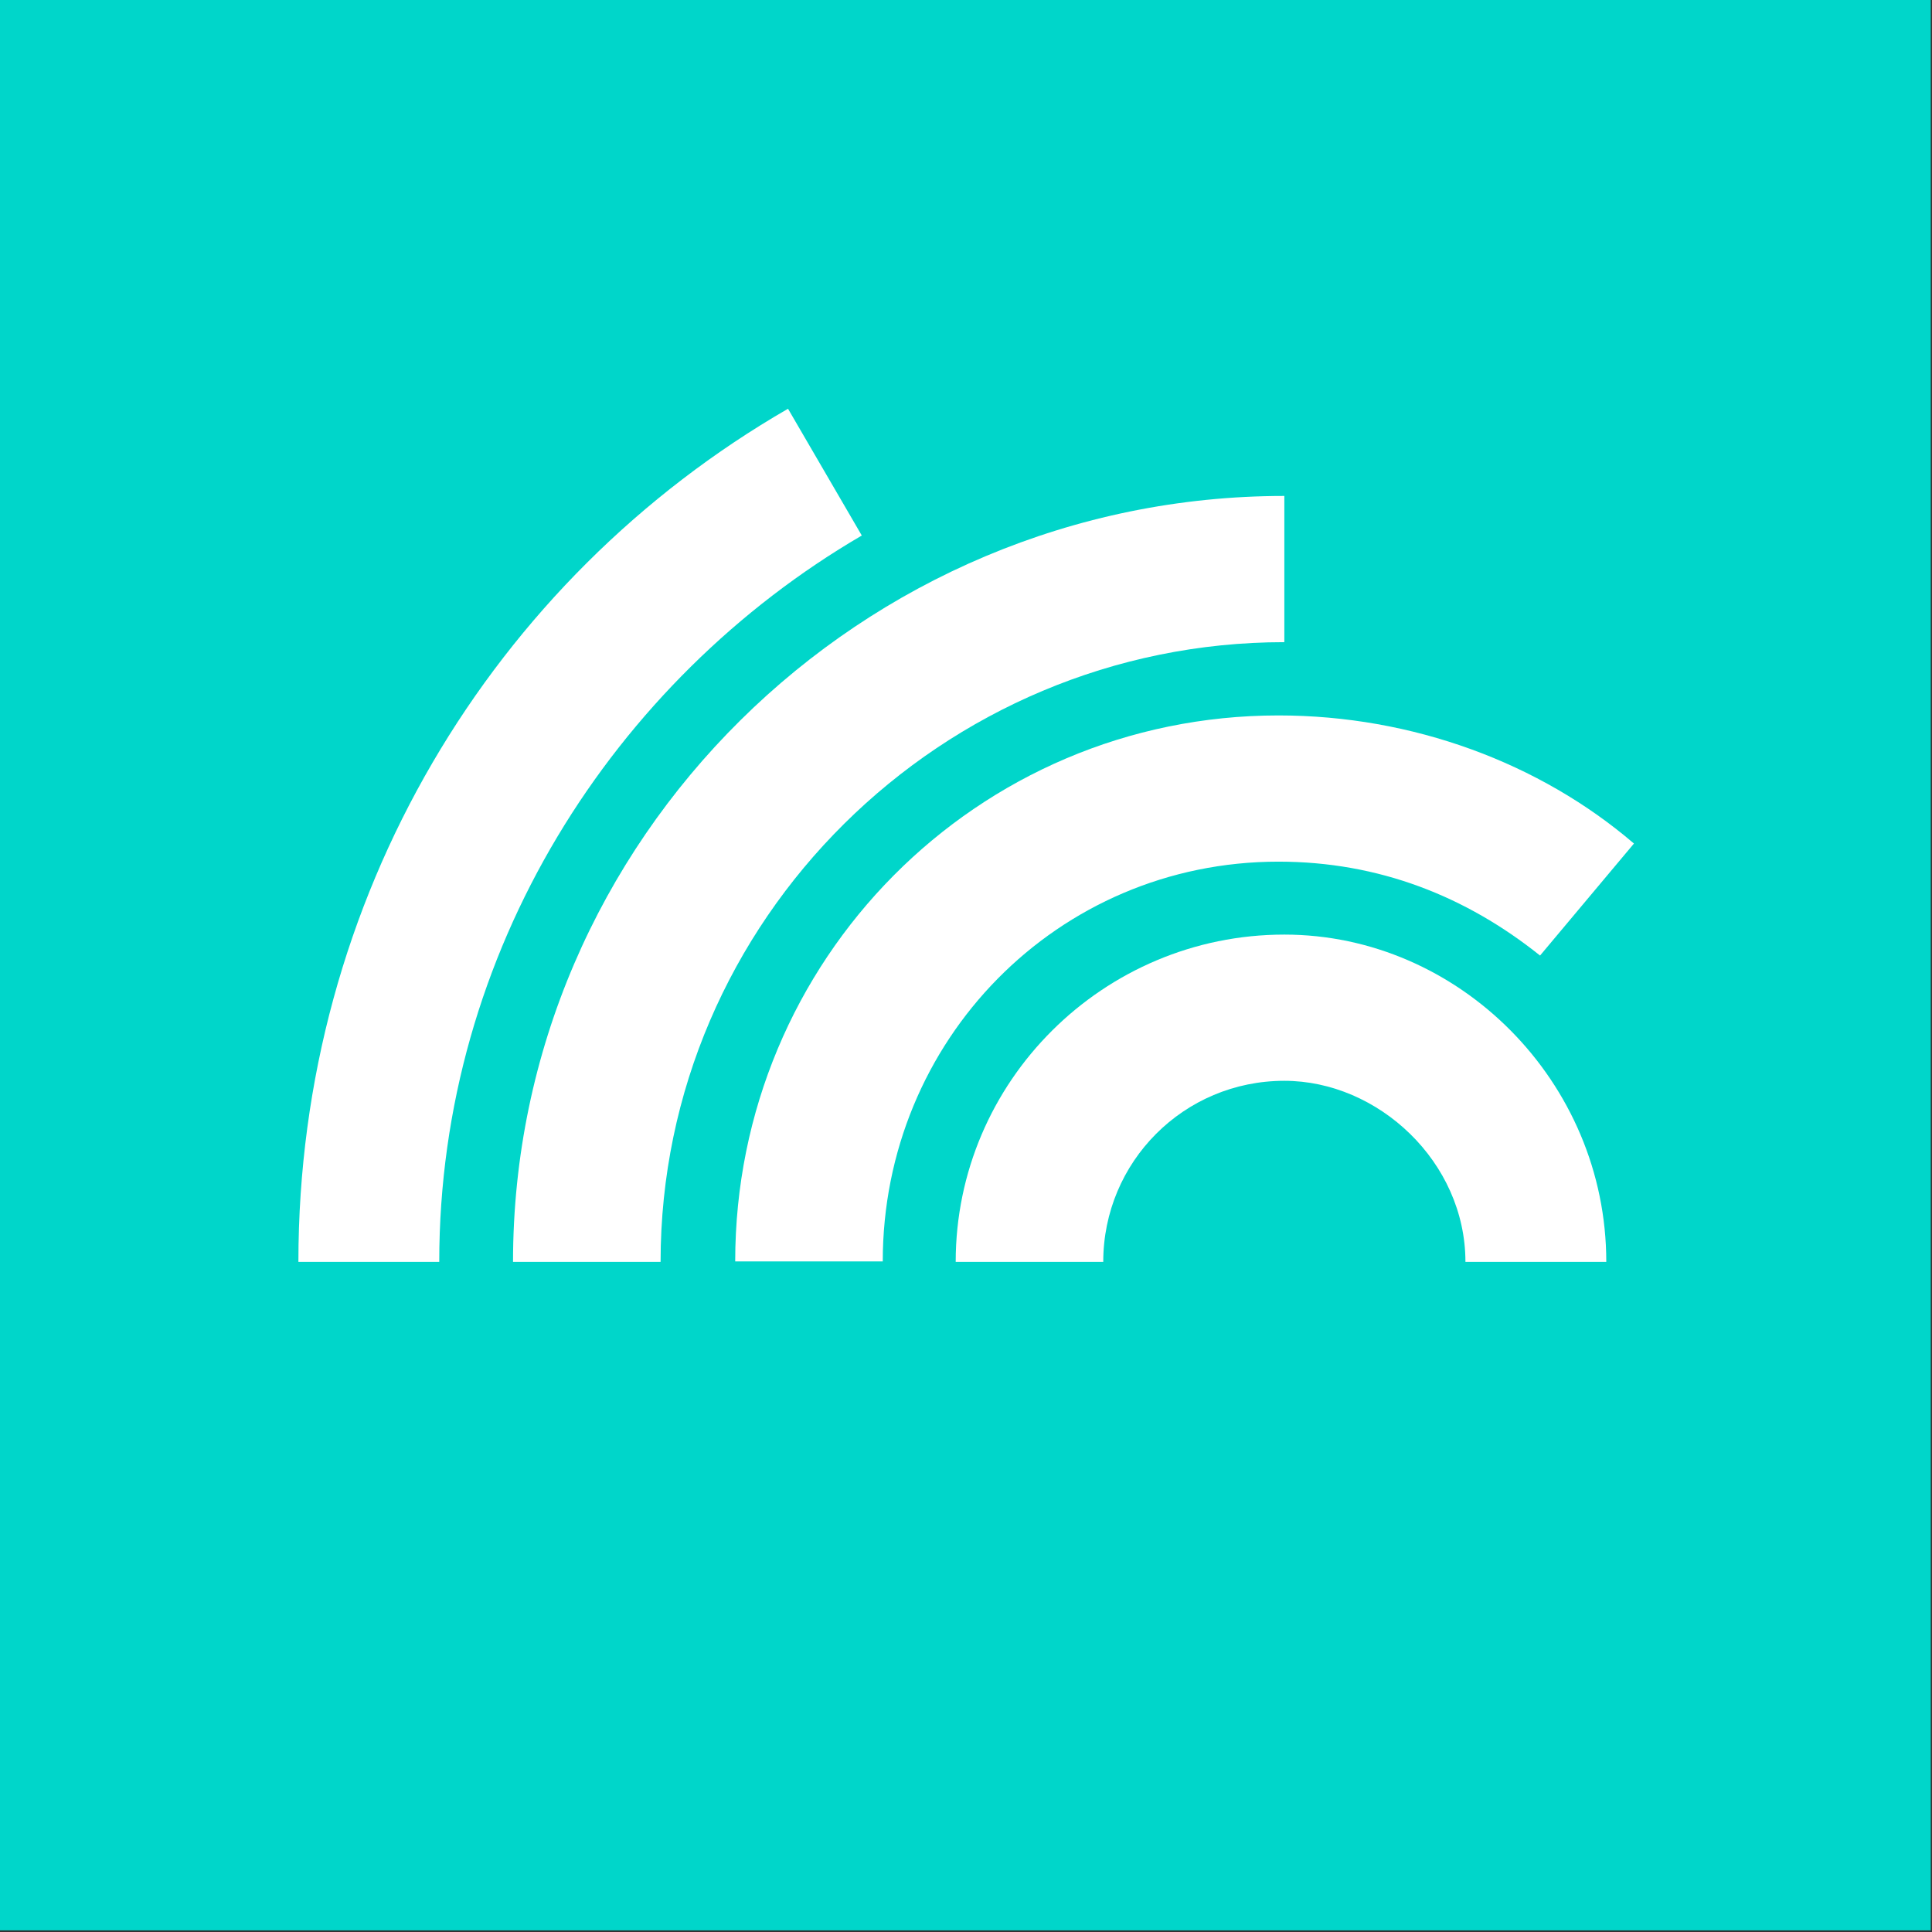
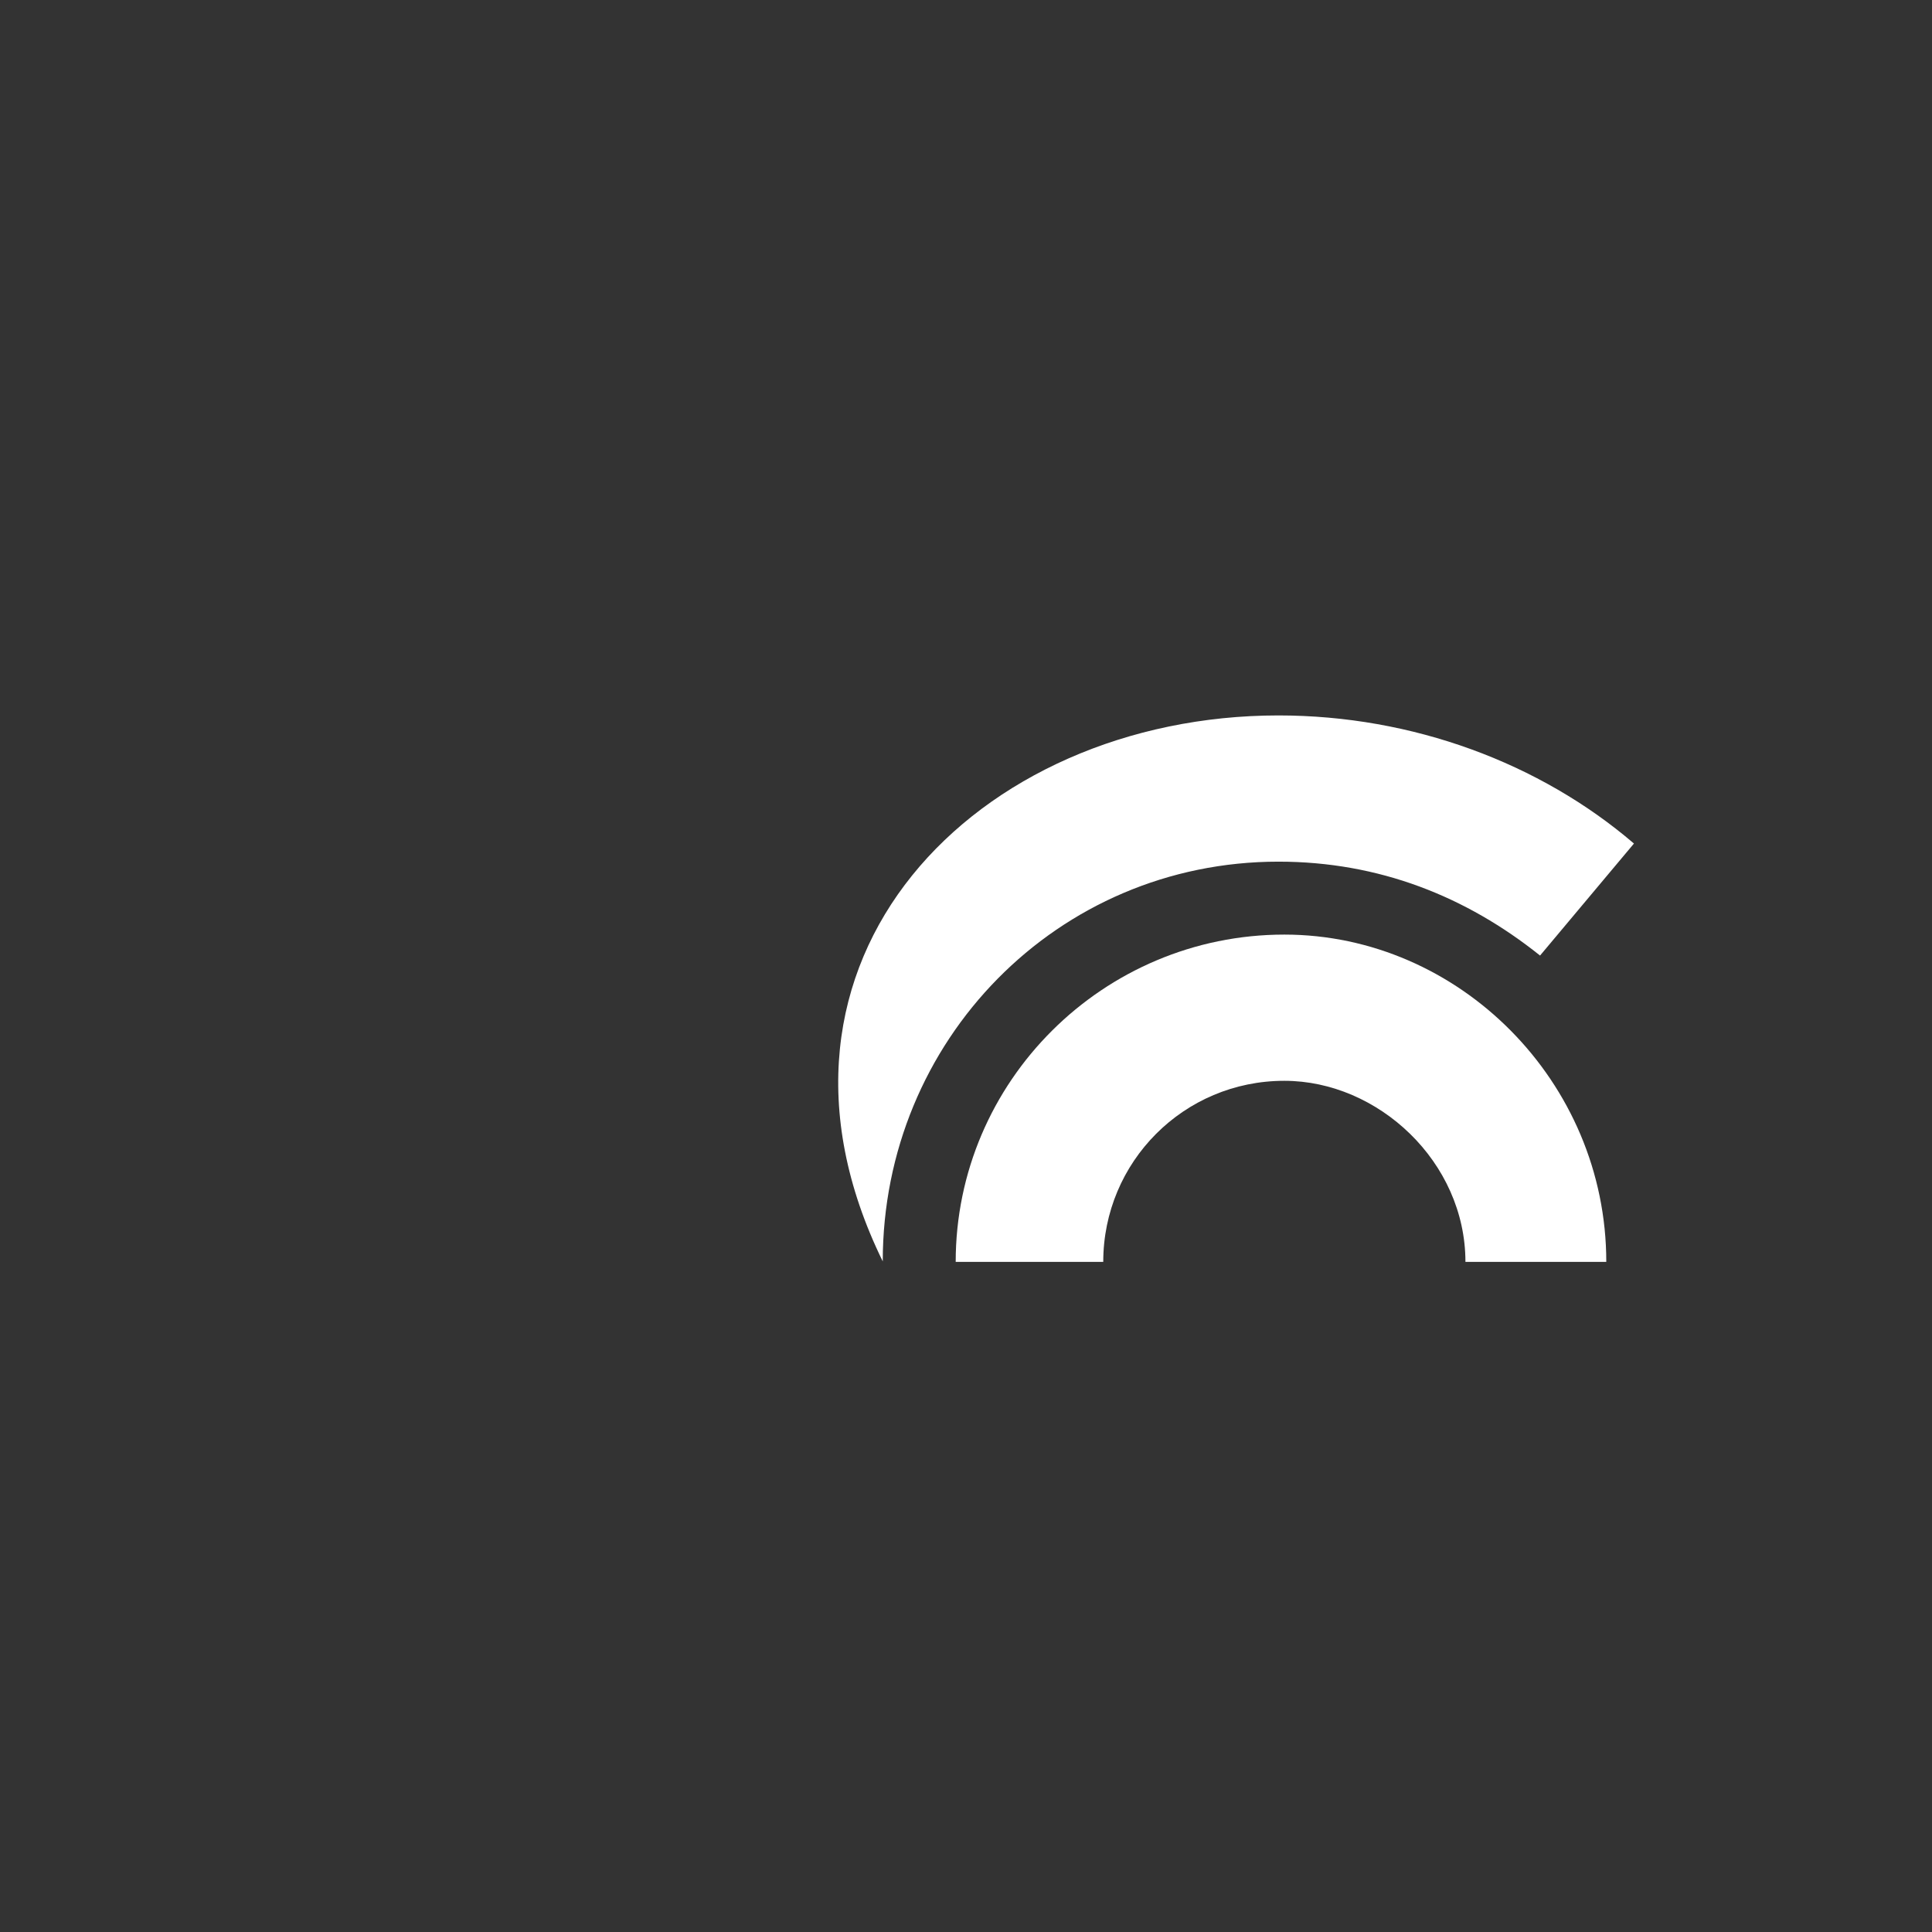
<svg xmlns="http://www.w3.org/2000/svg" width="100%" height="100%" viewBox="0 0 813 813" version="1.1" xml:space="preserve" style="fill-rule:evenodd;clip-rule:evenodd;stroke-linejoin:round;stroke-miterlimit:2;">
  <rect x="0" y="0" width="813" height="813" fill="#333333" stroke="none" />
  <g transform="matrix(3.125,0,0,3.125,0,0)">
    <g transform="matrix(0.979,0,0,1.651,14.322,-6.171)">
-       <rect x="-14.629" y="3.737" width="265.566" height="157.444" style="fill:rgb(0,214,202);" />
-     </g>
+       </g>
    <g transform="matrix(3.528,0,0,3.528,-2488.11,-927.513)">
      <g transform="matrix(0.256,0,0,0.256,-29076.9,-5037.21)">
        <path d="M116479,20891.7C116479,20864.8 116501,20842.9 116528,20842.9C116554,20842.9 116576,20864.8 116576,20891.7L116555,20891.7C116555,20876.8 116542,20864.7 116528,20864.7C116513,20864.7 116501,20876.8 116501,20891.7L116479,20891.7Z" style="fill:white;" />
      </g>
      <g transform="matrix(0.256,0,0,0.256,-29076.9,-5037.21)">
-         <path d="M116454,20764.5L116465,20783.4C116428,20805 116402,20845.4 116402,20891.7L116381,20891.7C116381,20837.4 116410,20789.9 116454,20764.5Z" style="fill:white;" />
-       </g>
+         </g>
      <g transform="matrix(0.256,0,0,0.256,-29076.9,-5037.21)">
-         <path d="M116528,20799.3C116477,20799.3 116435,20840.7 116435,20891.7L116413,20891.7C116413,20828.7 116465,20777.5 116528,20777.5L116528,20799.3Z" style="fill:white;" />
-       </g>
+         </g>
      <g transform="matrix(0.256,0,0,0.256,-29626.5,-5026.81)">
-         <path d="M118713,20805.4C118702,20796.6 118689,20791.4 118674,20791.4C118641,20791.4 118615,20818.1 118615,20851L118593,20851C118593,20806.1 118629,20769.6 118674,20769.6C118694,20769.6 118713,20776.7 118727,20788.7L118713,20805.4Z" style="fill:white;" />
+         <path d="M118713,20805.4C118702,20796.6 118689,20791.4 118674,20791.4C118641,20791.4 118615,20818.1 118615,20851C118593,20806.1 118629,20769.6 118674,20769.6C118694,20769.6 118713,20776.7 118727,20788.7L118713,20805.4Z" style="fill:white;" />
      </g>
    </g>
  </g>
</svg>